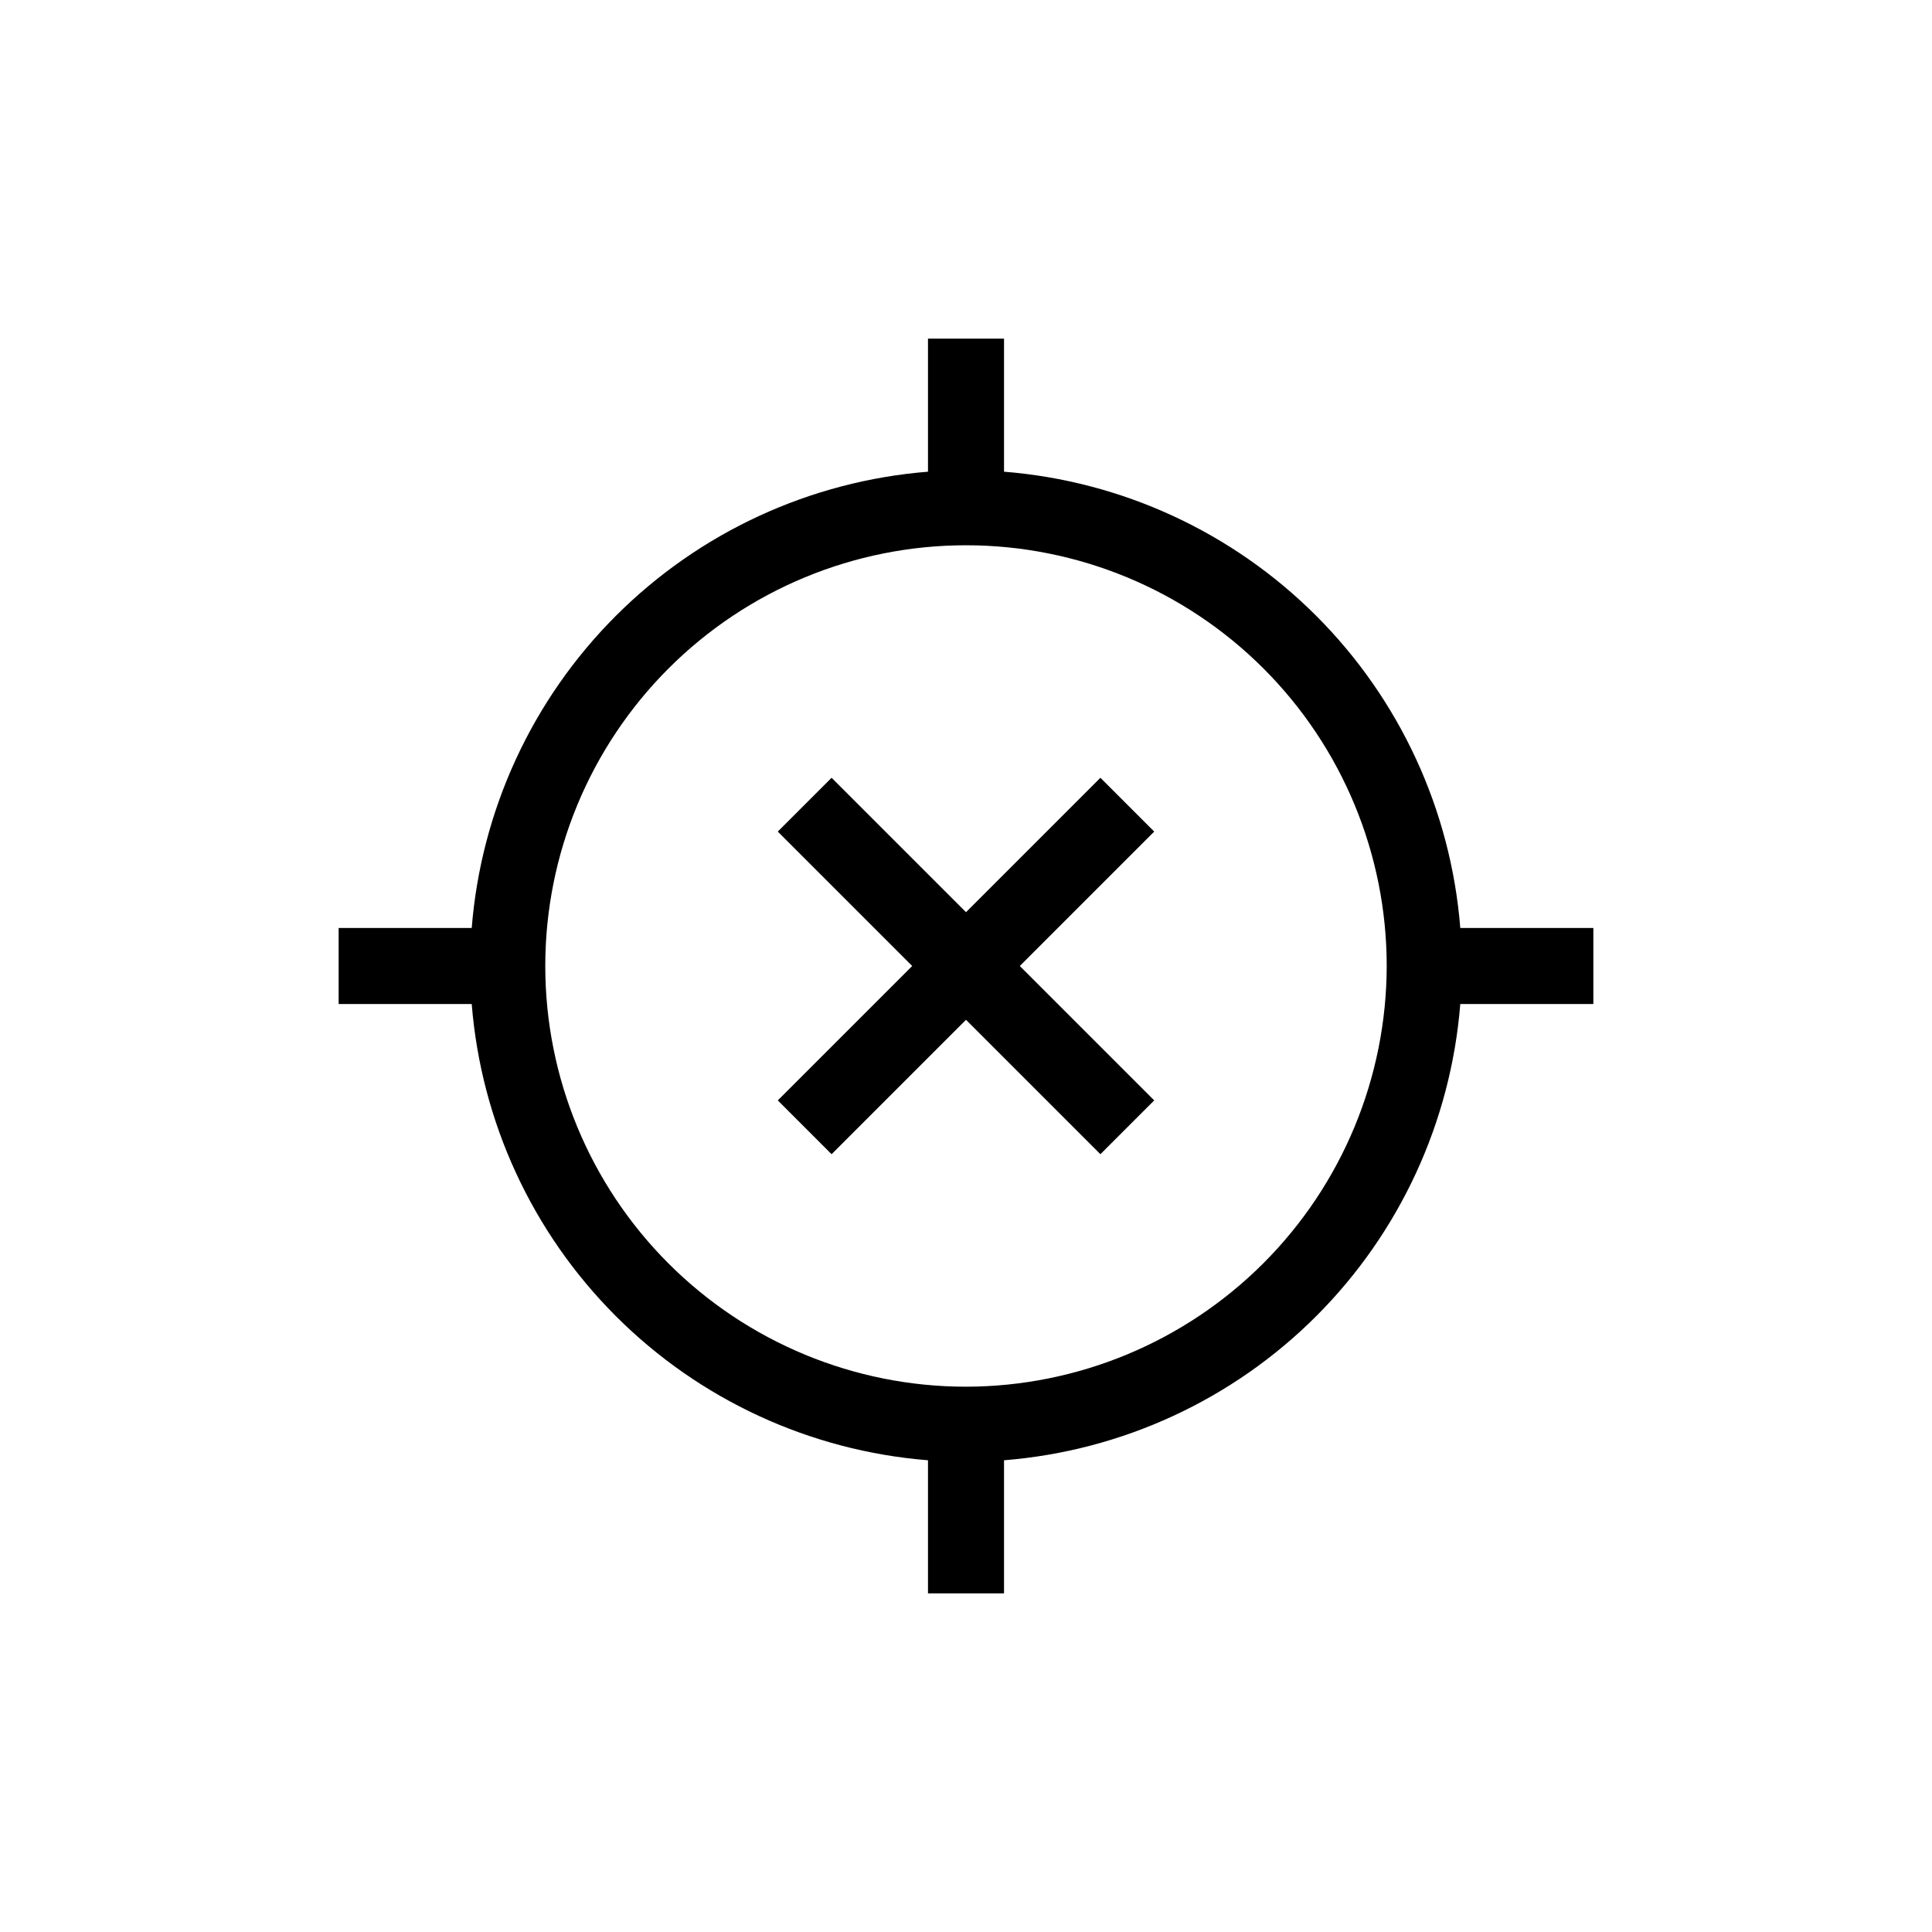
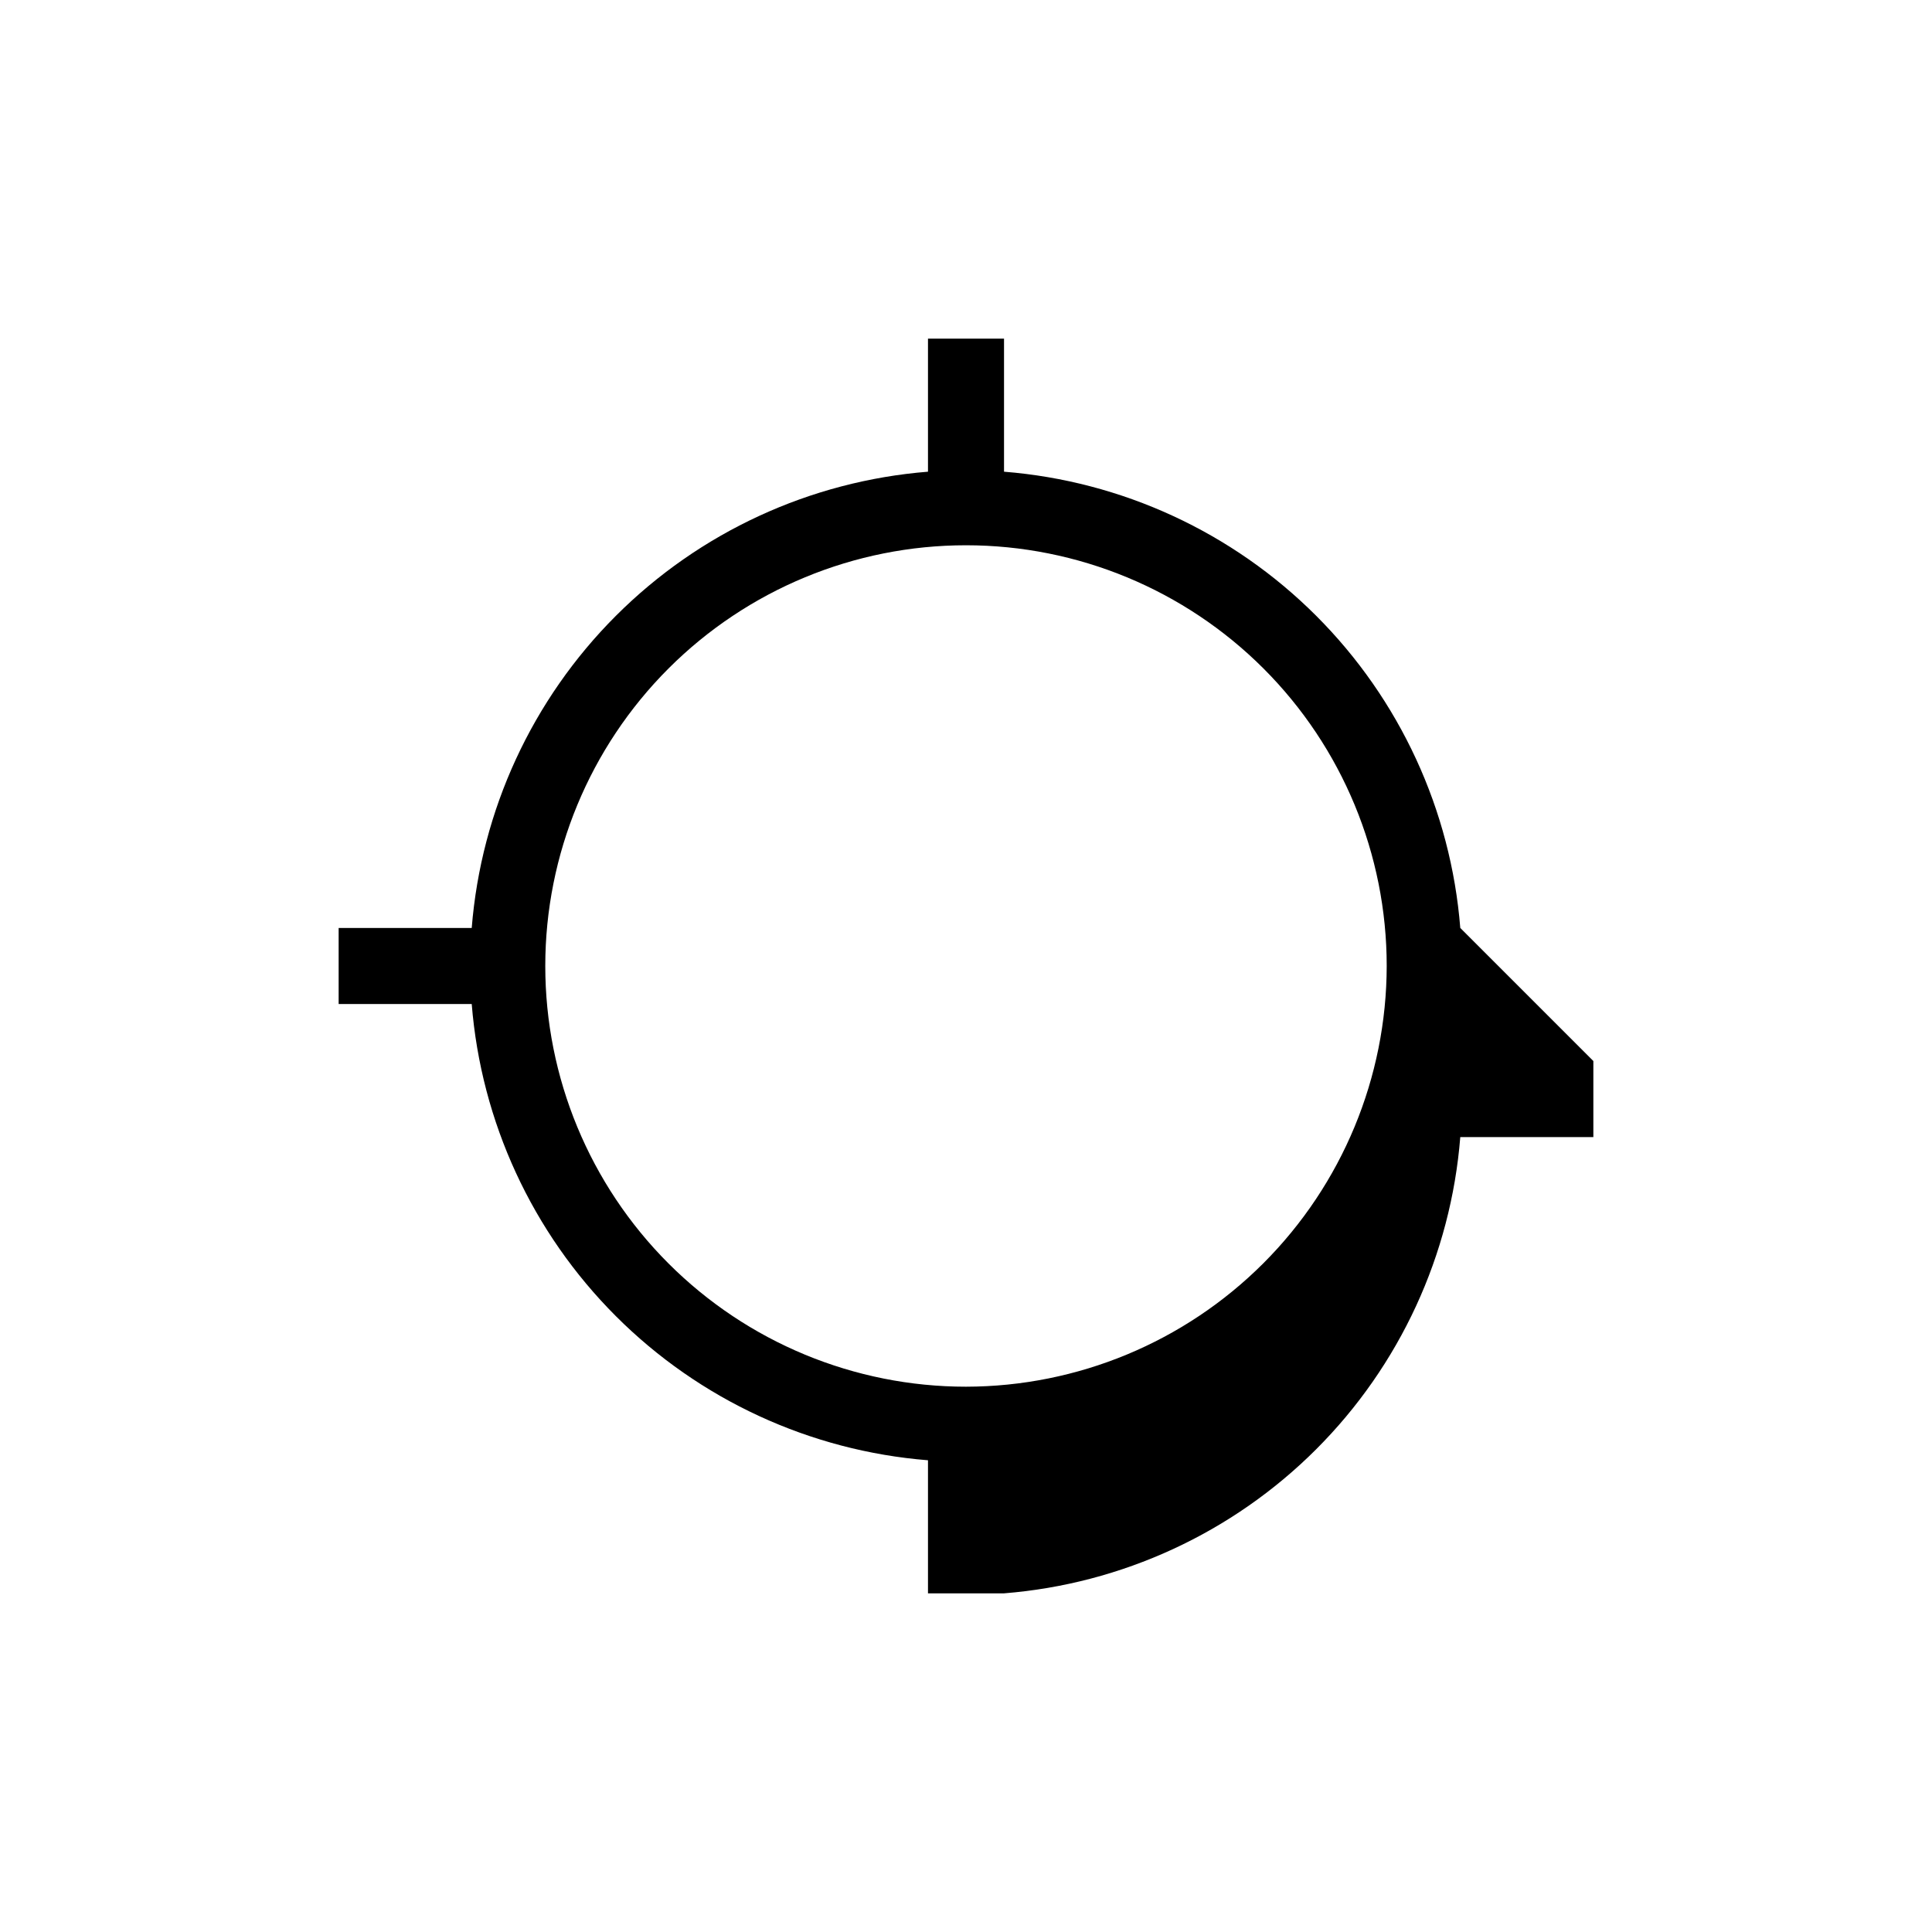
<svg xmlns="http://www.w3.org/2000/svg" fill="#000000" width="800px" height="800px" version="1.1" viewBox="144 144 512 512">
  <g>
-     <path d="m530.99 389.92c-2.488-31.238-16.027-60.57-38.184-82.727-22.16-22.16-51.492-35.699-82.73-38.188v-35.266h-20.152v35.266c-31.234 2.5-60.559 16.039-82.715 38.199-22.16 22.156-35.699 51.48-38.199 82.715h-35.266v20.152h35.266c2.5 31.234 16.039 60.559 38.199 82.719 22.156 22.156 51.48 35.699 82.715 38.195v35.266h20.152v-35.266c31.238-2.488 60.57-16.027 82.73-38.184 22.156-22.16 35.695-51.492 38.184-82.73h35.266v-20.152zm-130.99 121.57c-29.57 0-57.93-11.746-78.84-32.656-20.906-20.91-32.656-49.27-32.656-78.836 0-29.57 11.75-57.93 32.656-78.84 20.91-20.906 49.27-32.656 78.84-32.656 29.566 0 57.926 11.75 78.836 32.656 20.91 20.91 32.656 49.27 32.656 78.84-0.039 29.555-11.801 57.891-32.699 78.793-20.902 20.898-49.238 32.66-78.793 32.699z" />
-     <path d="m414.26 400 35.617 35.617-14.258 14.258-35.617-35.617-35.621 35.617-14.258-14.258 35.621-35.617-35.621-35.621 14.258-14.258 35.621 35.621 35.617-35.621 14.258 14.258z" />
+     <path d="m530.99 389.92c-2.488-31.238-16.027-60.57-38.184-82.727-22.16-22.16-51.492-35.699-82.73-38.188v-35.266h-20.152v35.266c-31.234 2.5-60.559 16.039-82.715 38.199-22.16 22.156-35.699 51.48-38.199 82.715h-35.266v20.152h35.266c2.5 31.234 16.039 60.559 38.199 82.719 22.156 22.156 51.48 35.699 82.715 38.195v35.266h20.152c31.238-2.488 60.57-16.027 82.73-38.184 22.156-22.16 35.695-51.492 38.184-82.73h35.266v-20.152zm-130.99 121.57c-29.57 0-57.93-11.746-78.84-32.656-20.906-20.91-32.656-49.27-32.656-78.836 0-29.57 11.75-57.93 32.656-78.84 20.91-20.906 49.27-32.656 78.84-32.656 29.566 0 57.926 11.75 78.836 32.656 20.91 20.91 32.656 49.27 32.656 78.84-0.039 29.555-11.801 57.891-32.699 78.793-20.902 20.898-49.238 32.66-78.793 32.699z" />
  </g>
</svg>